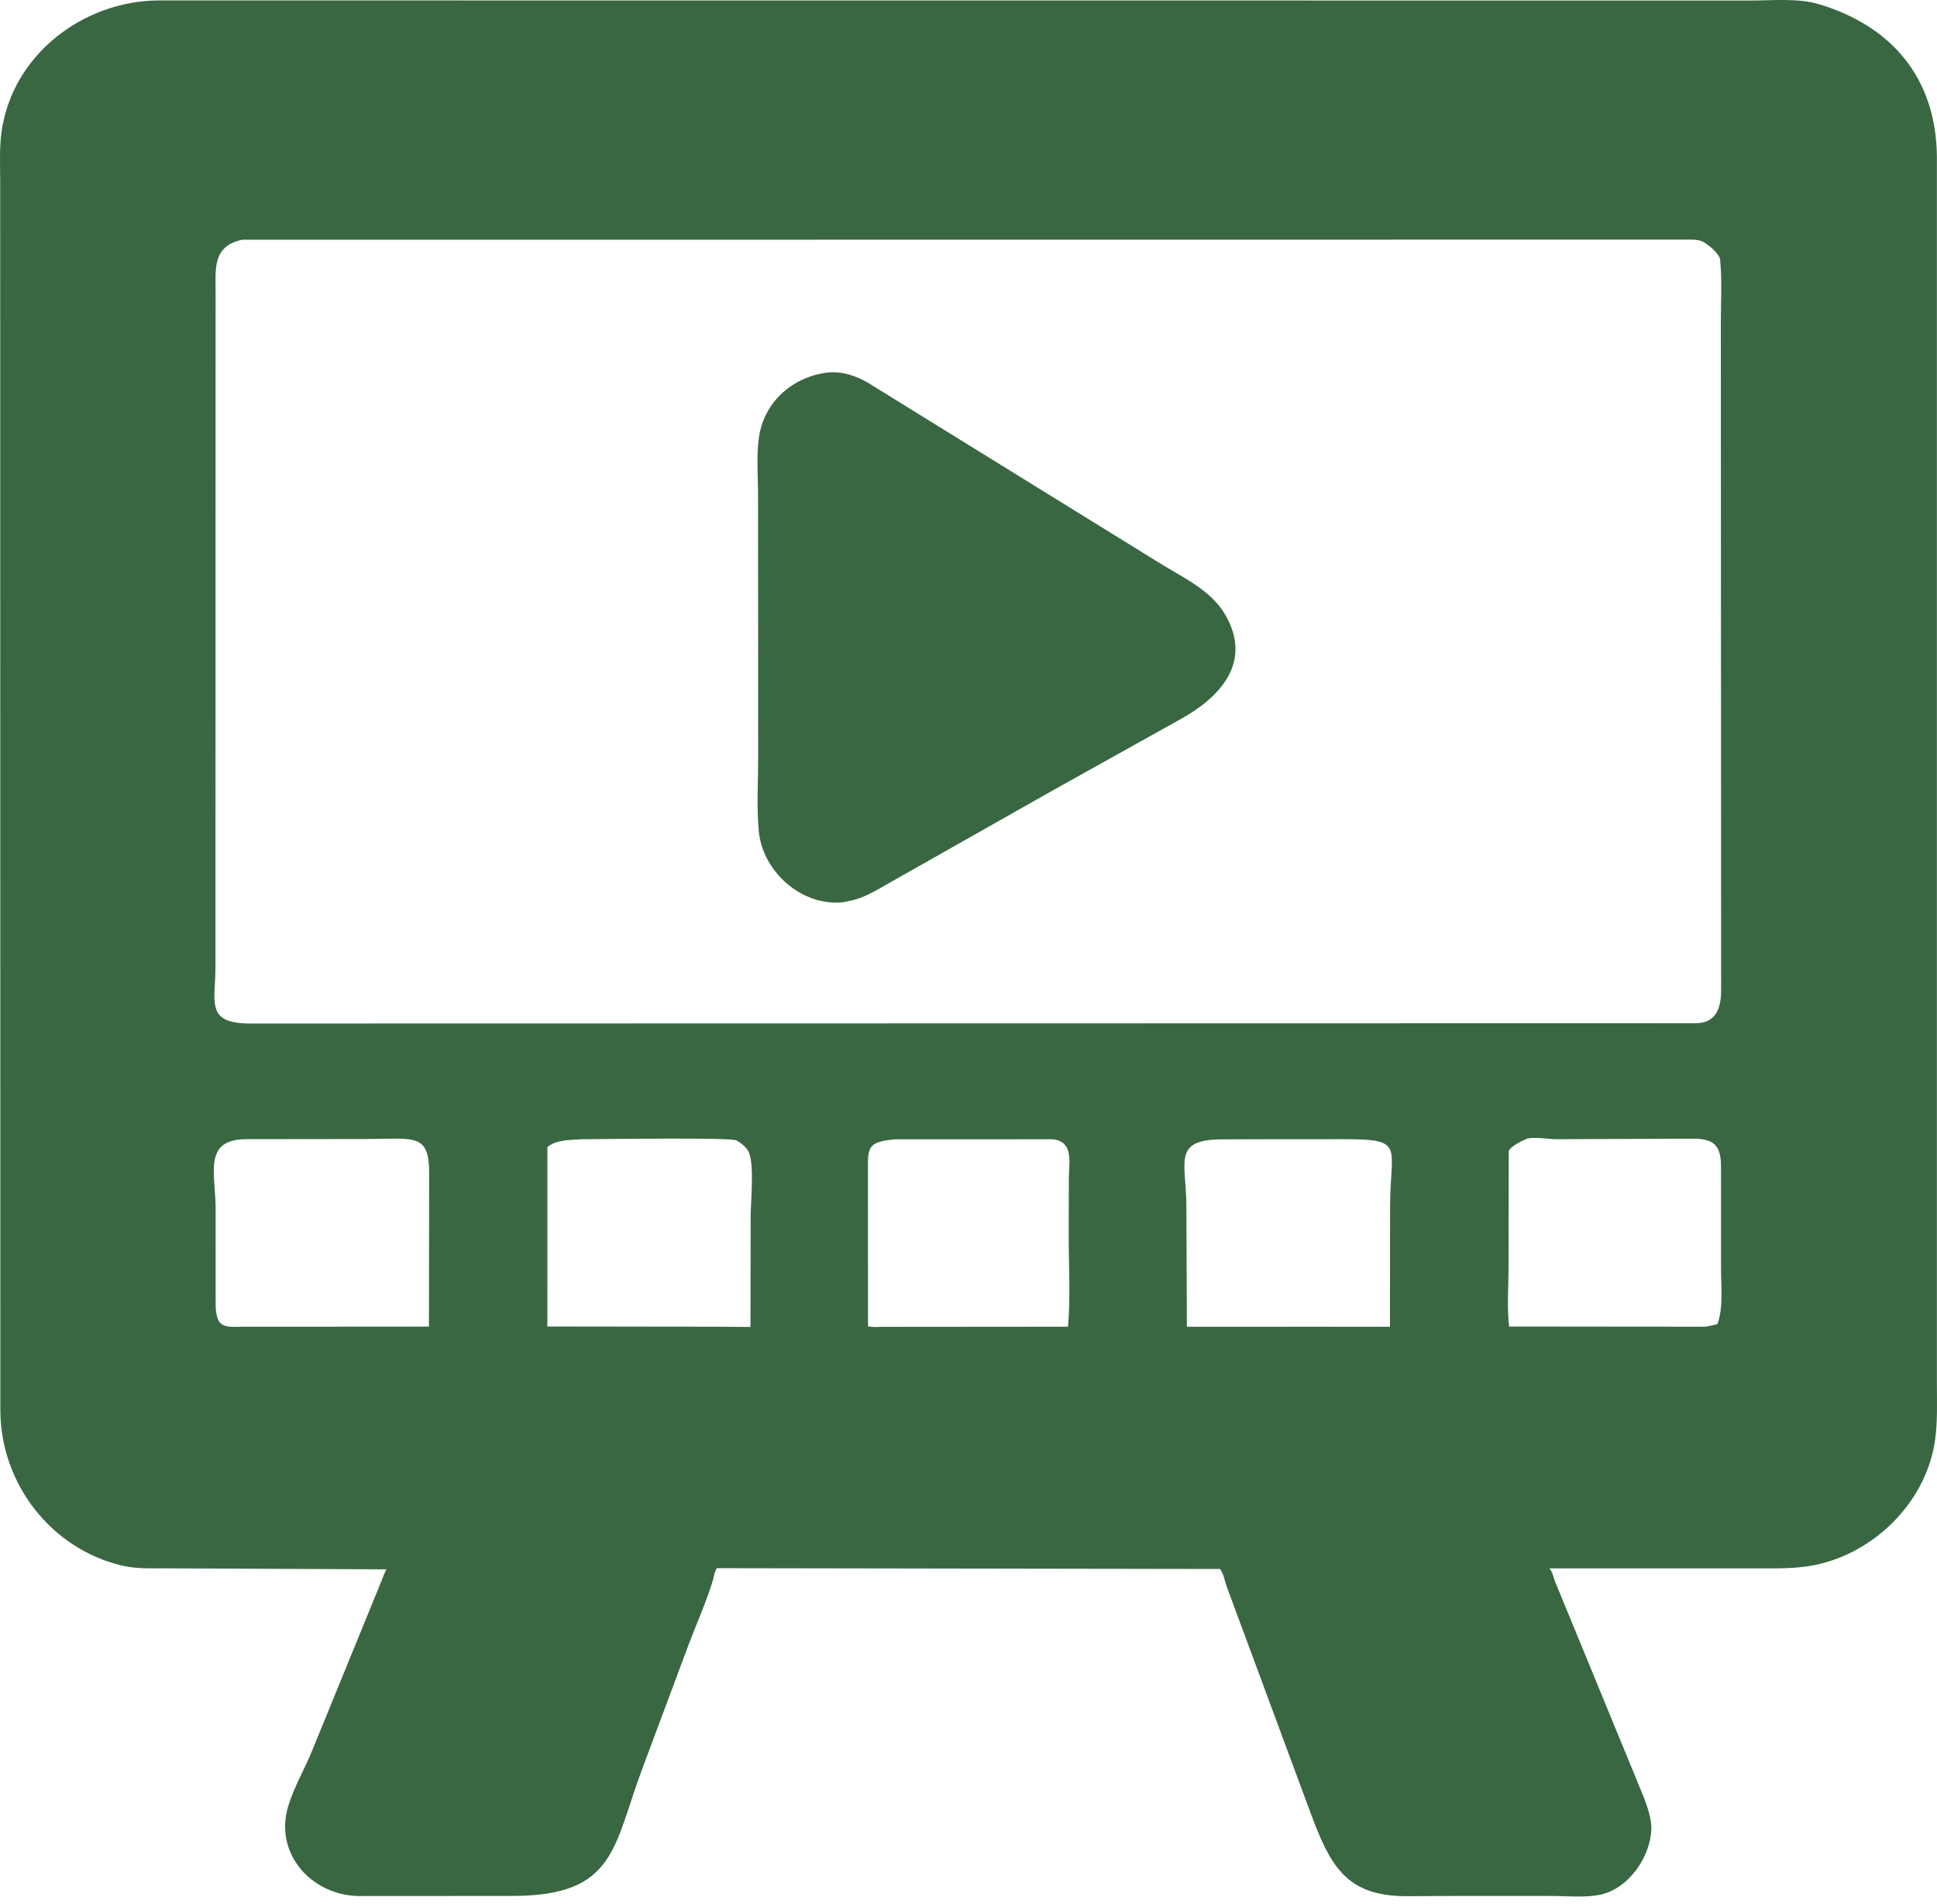
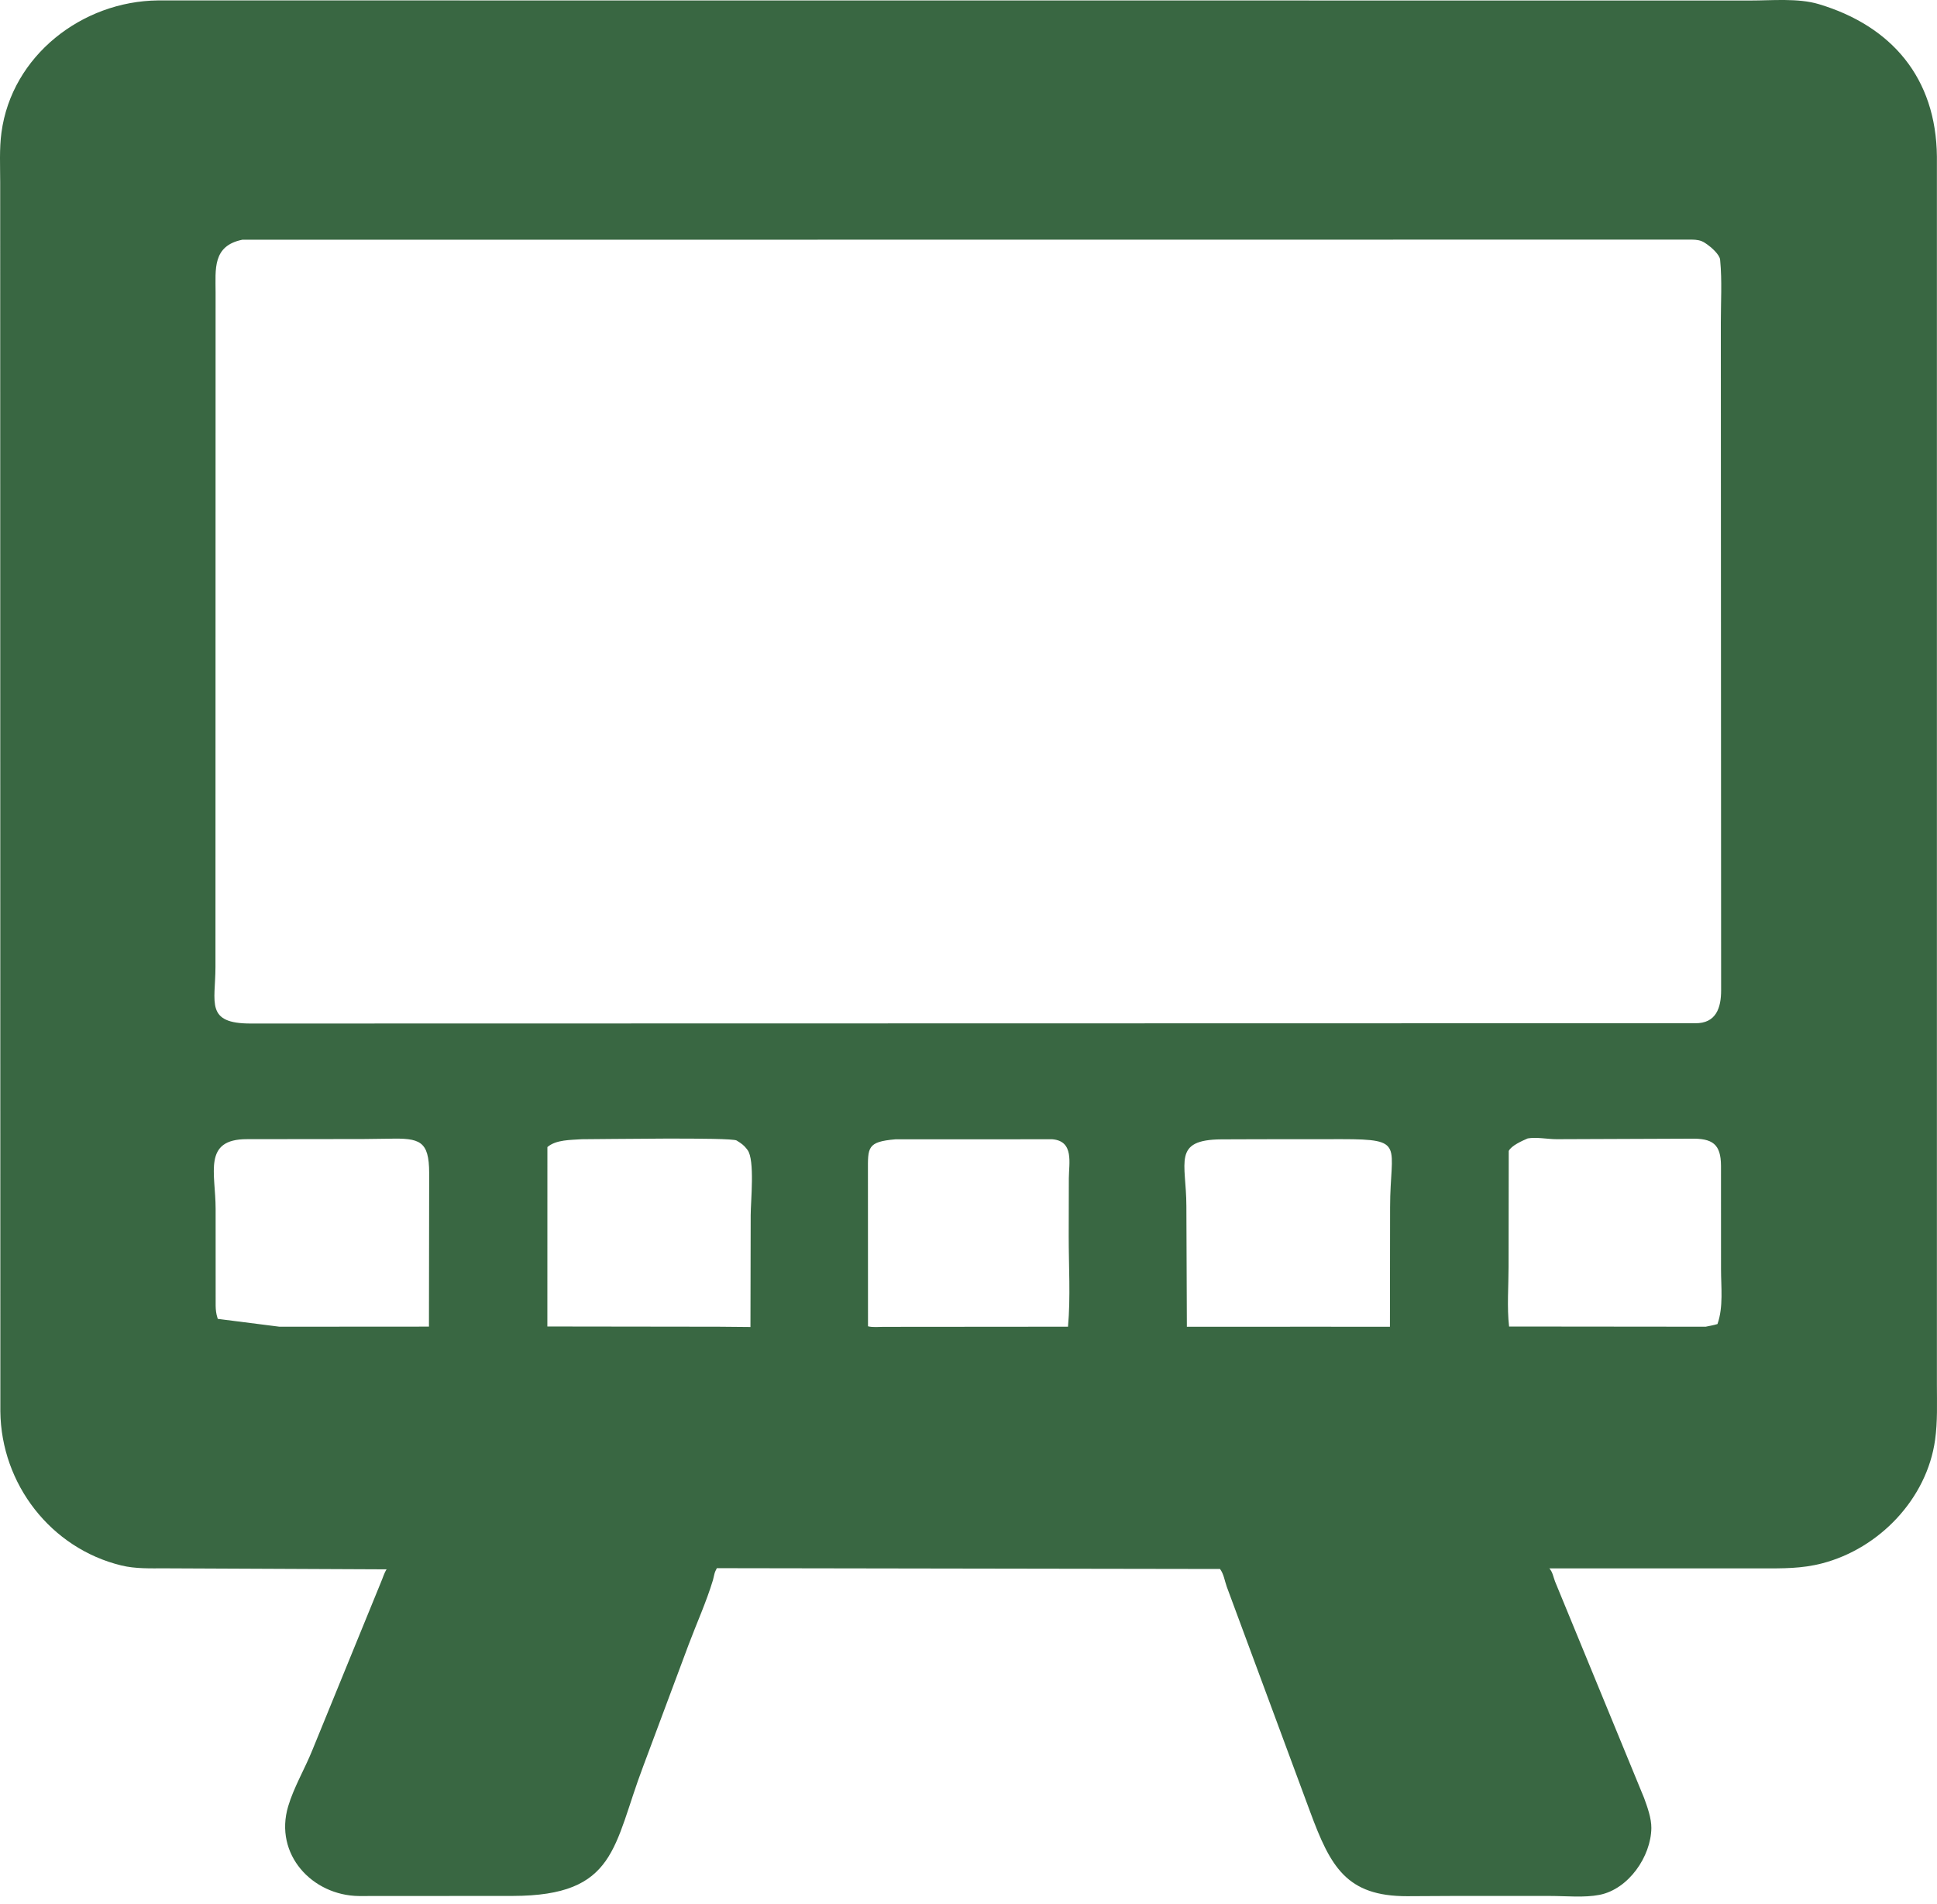
<svg xmlns="http://www.w3.org/2000/svg" width="60" height="59" viewBox="0 0 60 59" fill="none">
-   <path d="M44.95 58.743L43.592 58.75C41.707 58.754 41.213 57.84 40.581 56.131L38 49.162C37.933 48.975 37.91 48.773 37.791 48.612L22.205 48.587C22.172 48.649 22.144 48.704 22.128 48.773L22.084 48.957C21.882 49.627 21.581 50.291 21.334 50.947L19.925 54.722C18.986 57.196 19.108 58.737 15.882 58.742L11.116 58.745C9.673 58.728 8.483 57.455 8.926 55.966C9.102 55.373 9.445 54.798 9.676 54.222L11.805 49.011C11.864 48.876 11.894 48.749 11.975 48.623L5.101 48.592C4.655 48.592 4.199 48.609 3.763 48.504C1.574 47.974 0.035 45.978 0.011 43.732L0.006 5.655C0.006 5.147 -0.023 4.61 0.045 4.107C0.364 1.724 2.543 0.037 4.894 0.013L54.214 0.016C54.88 0.017 55.698 -0.064 56.338 0.128C58.59 0.802 59.974 2.412 59.997 4.853L59.997 42.903C59.997 43.469 60.02 44.049 59.941 44.611C59.686 46.44 58.211 47.978 56.441 48.438C55.807 48.603 55.22 48.594 54.572 48.594L47.993 48.594C48.095 48.708 48.115 48.858 48.168 48.998L50.926 55.705C51.029 55.989 51.155 56.334 51.152 56.639C51.141 57.52 50.445 58.534 49.544 58.709C49.071 58.801 48.513 58.743 48.026 58.743L44.95 58.743ZM7.505 7.428C6.576 7.617 6.678 8.345 6.678 9.063L6.674 29.968C6.672 31.059 6.349 31.718 7.781 31.712L52.508 31.703C53.161 31.712 53.314 31.22 53.313 30.681L53.304 9.986C53.304 9.359 53.344 8.706 53.285 8.082L53.281 8.04C53.261 7.886 53.014 7.666 52.894 7.582L52.806 7.522C52.681 7.441 52.555 7.427 52.41 7.424L7.505 7.428ZM11.247 35.291L7.654 35.295C6.27 35.29 6.679 36.352 6.679 37.449L6.68 40.459C6.682 40.587 6.696 40.708 6.736 40.83L6.746 40.863C6.849 41.171 7.259 41.105 7.514 41.106L8.657 41.106L13.287 41.103L13.294 36.346C13.292 35.344 13.005 35.258 12.05 35.281L11.247 35.291ZM47.322 35.272C47.159 35.342 46.812 35.495 46.734 35.661L46.729 39.247C46.729 39.848 46.676 40.508 46.745 41.1L52.834 41.106C52.958 41.08 53.08 41.06 53.2 41.023C53.388 40.489 53.309 39.876 53.31 39.32L53.309 36.119C53.305 35.45 53.053 35.265 52.365 35.28L48.213 35.296C47.934 35.295 47.59 35.224 47.322 35.272ZM18.02 35.297C17.68 35.322 17.226 35.307 16.956 35.54L16.955 41.099L22.264 41.106L23.246 41.115L23.253 37.648C23.253 37.229 23.387 35.932 23.155 35.63L23.128 35.594C23.047 35.487 22.961 35.425 22.847 35.355L22.817 35.336C22.635 35.232 18.608 35.297 18.02 35.297ZM27.736 35.3C26.854 35.374 26.884 35.557 26.885 36.293L26.887 41.093C27.033 41.131 27.216 41.11 27.37 41.11L32.344 41.106L33.082 41.106C33.165 40.191 33.103 39.22 33.104 38.298L33.108 36.507C33.11 36.042 33.276 35.352 32.595 35.298L27.736 35.3ZM39.024 35.297L37.837 35.301C36.301 35.311 36.747 36.02 36.749 37.364L36.764 41.108L40.771 41.106L43.054 41.108L43.059 37.405C43.061 35.477 43.554 35.295 41.574 35.295L39.024 35.297Z" fill="#396742" />
-   <path d="M32.601 24.495L27.575 27.34C27.209 27.548 26.828 27.789 26.416 27.891L26.131 27.952C24.854 28.102 23.622 27.016 23.504 25.753C23.434 24.999 23.486 24.194 23.485 23.435L23.481 15.356C23.481 14.766 23.425 14.126 23.51 13.545C23.673 12.42 24.596 11.639 25.708 11.534C26.134 11.517 26.512 11.644 26.879 11.855L35.846 17.4C36.571 17.859 37.484 18.255 37.939 19.023C38.83 20.527 37.771 21.626 36.536 22.3L32.601 24.495Z" fill="#396742" />
+   <path d="M44.95 58.743L43.592 58.75C41.707 58.754 41.213 57.84 40.581 56.131L38 49.162C37.933 48.975 37.91 48.773 37.791 48.612L22.205 48.587C22.172 48.649 22.144 48.704 22.128 48.773L22.084 48.957C21.882 49.627 21.581 50.291 21.334 50.947L19.925 54.722C18.986 57.196 19.108 58.737 15.882 58.742L11.116 58.745C9.673 58.728 8.483 57.455 8.926 55.966C9.102 55.373 9.445 54.798 9.676 54.222L11.805 49.011C11.864 48.876 11.894 48.749 11.975 48.623L5.101 48.592C4.655 48.592 4.199 48.609 3.763 48.504C1.574 47.974 0.035 45.978 0.011 43.732L0.006 5.655C0.006 5.147 -0.023 4.61 0.045 4.107C0.364 1.724 2.543 0.037 4.894 0.013L54.214 0.016C54.88 0.017 55.698 -0.064 56.338 0.128C58.59 0.802 59.974 2.412 59.997 4.853L59.997 42.903C59.997 43.469 60.02 44.049 59.941 44.611C59.686 46.44 58.211 47.978 56.441 48.438C55.807 48.603 55.22 48.594 54.572 48.594L47.993 48.594C48.095 48.708 48.115 48.858 48.168 48.998L50.926 55.705C51.029 55.989 51.155 56.334 51.152 56.639C51.141 57.52 50.445 58.534 49.544 58.709C49.071 58.801 48.513 58.743 48.026 58.743L44.95 58.743ZM7.505 7.428C6.576 7.617 6.678 8.345 6.678 9.063L6.674 29.968C6.672 31.059 6.349 31.718 7.781 31.712L52.508 31.703C53.161 31.712 53.314 31.22 53.313 30.681L53.304 9.986C53.304 9.359 53.344 8.706 53.285 8.082L53.281 8.04C53.261 7.886 53.014 7.666 52.894 7.582L52.806 7.522C52.681 7.441 52.555 7.427 52.41 7.424L7.505 7.428ZM11.247 35.291L7.654 35.295C6.27 35.29 6.679 36.352 6.679 37.449L6.68 40.459C6.682 40.587 6.696 40.708 6.736 40.83L6.746 40.863L8.657 41.106L13.287 41.103L13.294 36.346C13.292 35.344 13.005 35.258 12.05 35.281L11.247 35.291ZM47.322 35.272C47.159 35.342 46.812 35.495 46.734 35.661L46.729 39.247C46.729 39.848 46.676 40.508 46.745 41.1L52.834 41.106C52.958 41.08 53.08 41.06 53.2 41.023C53.388 40.489 53.309 39.876 53.31 39.32L53.309 36.119C53.305 35.45 53.053 35.265 52.365 35.28L48.213 35.296C47.934 35.295 47.59 35.224 47.322 35.272ZM18.02 35.297C17.68 35.322 17.226 35.307 16.956 35.54L16.955 41.099L22.264 41.106L23.246 41.115L23.253 37.648C23.253 37.229 23.387 35.932 23.155 35.63L23.128 35.594C23.047 35.487 22.961 35.425 22.847 35.355L22.817 35.336C22.635 35.232 18.608 35.297 18.02 35.297ZM27.736 35.3C26.854 35.374 26.884 35.557 26.885 36.293L26.887 41.093C27.033 41.131 27.216 41.11 27.37 41.11L32.344 41.106L33.082 41.106C33.165 40.191 33.103 39.22 33.104 38.298L33.108 36.507C33.11 36.042 33.276 35.352 32.595 35.298L27.736 35.3ZM39.024 35.297L37.837 35.301C36.301 35.311 36.747 36.02 36.749 37.364L36.764 41.108L40.771 41.106L43.054 41.108L43.059 37.405C43.061 35.477 43.554 35.295 41.574 35.295L39.024 35.297Z" fill="#396742" />
</svg>